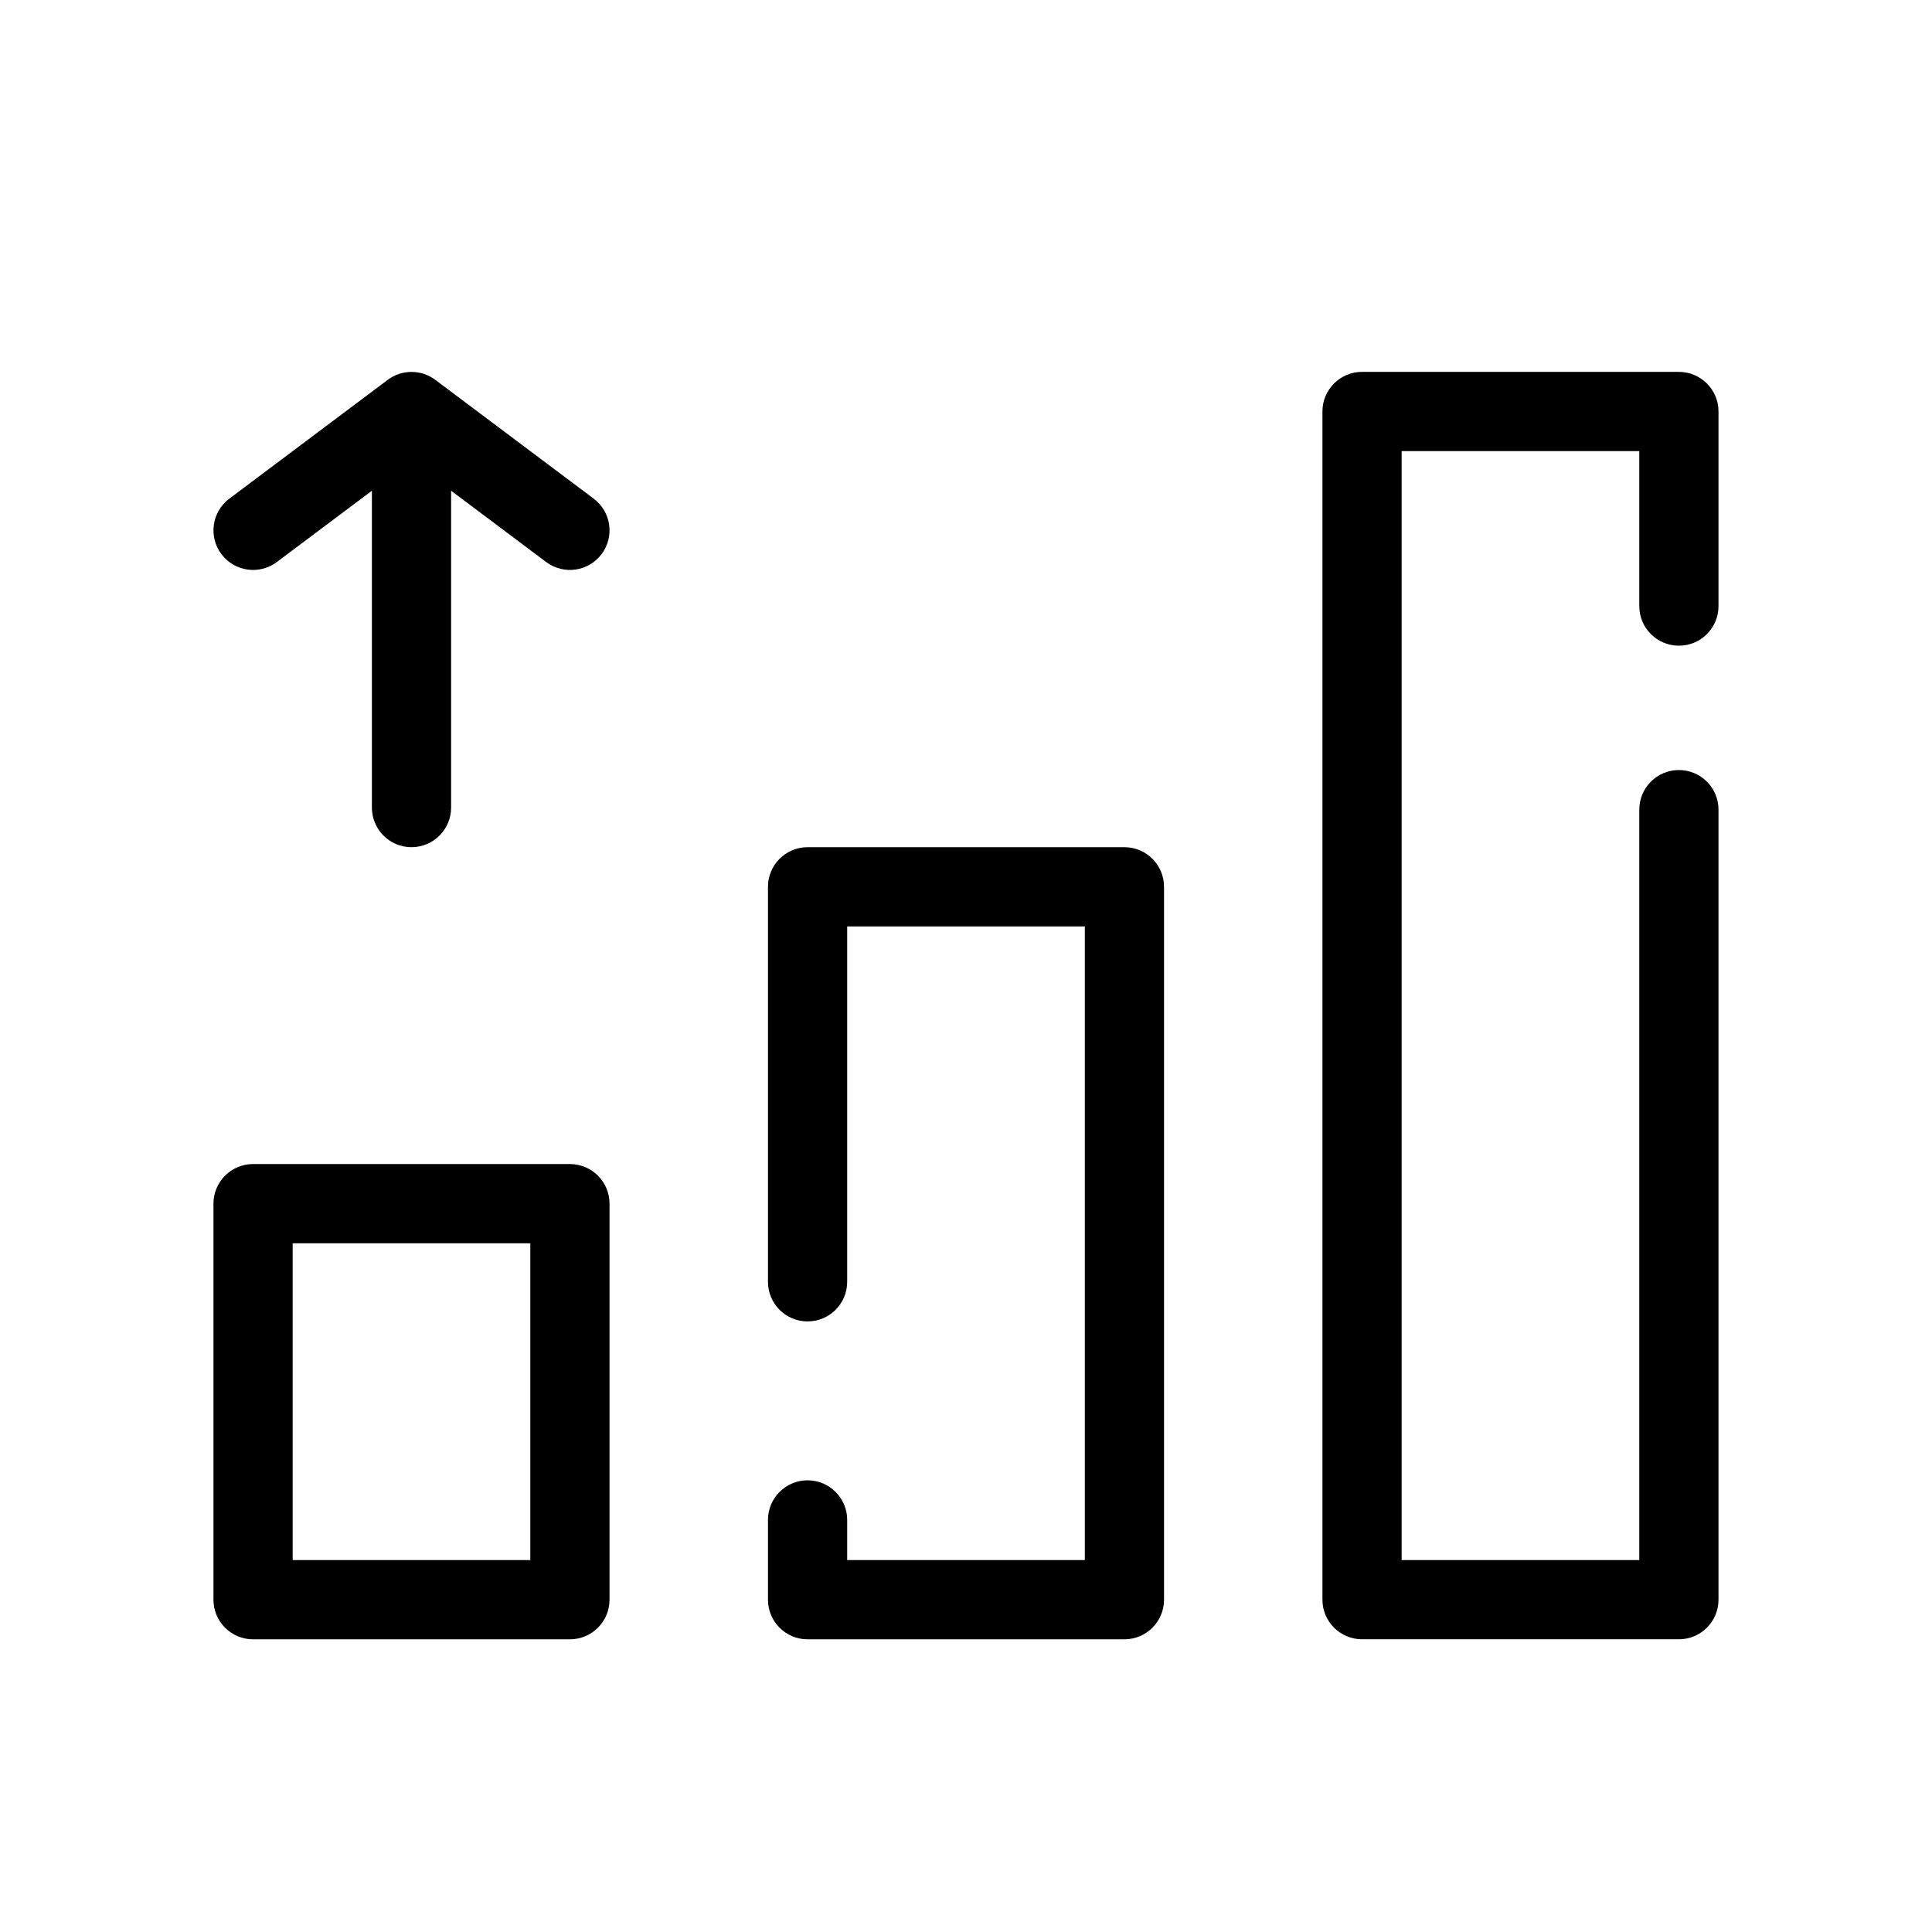
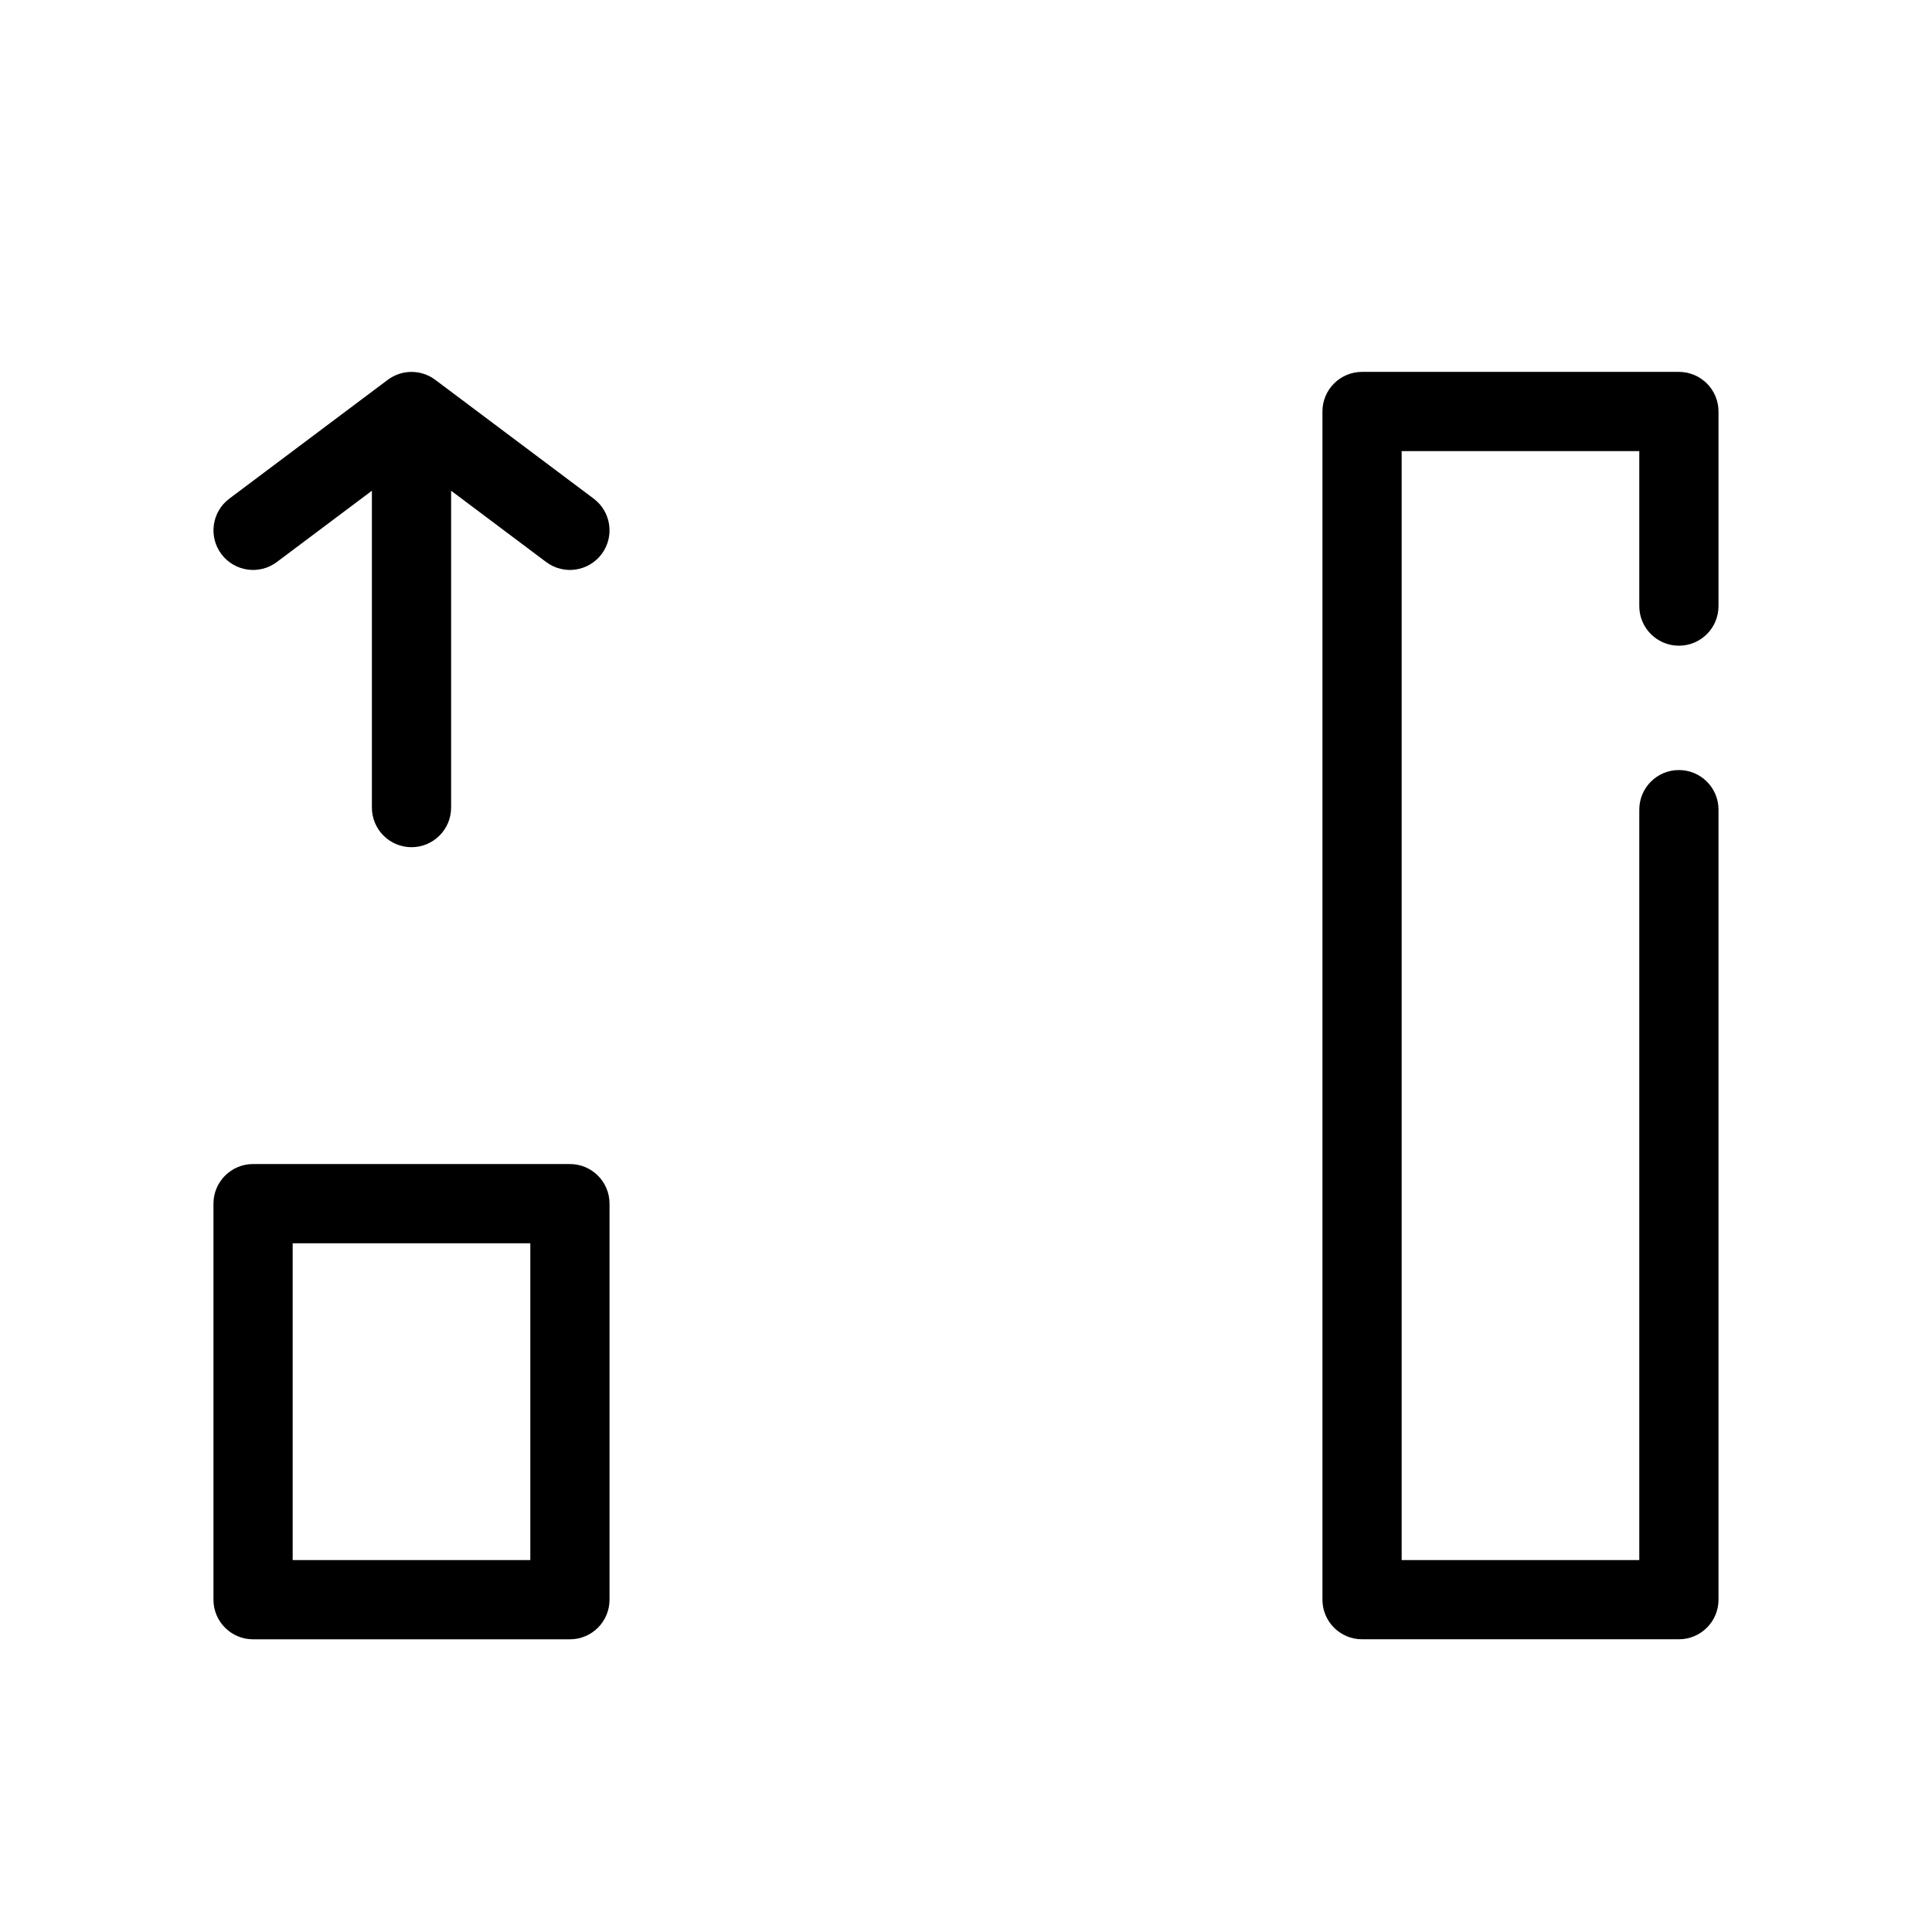
<svg xmlns="http://www.w3.org/2000/svg" fill="#000000" width="800px" height="800px" version="1.1" viewBox="144 144 512 512">
  <g fill-rule="evenodd">
    <path d="m259.35 244.66c-3.734-2.797-8.863-2.797-12.598 0l-41.98 31.488c-4.641 3.481-5.578 10.059-2.102 14.695 3.481 4.637 10.059 5.578 14.695 2.098l25.191-18.891v83.969c0 5.793 4.699 10.496 10.496 10.496 5.797 0 10.496-4.703 10.496-10.496v-83.969l25.188 18.891c4.641 3.481 11.219 2.539 14.695-2.098 3.481-4.637 2.539-11.215-2.098-14.695z" />
    <path d="m599.42 253.05c0-5.797-4.699-10.496-10.496-10.496h-83.969c-5.793 0-10.496 4.699-10.496 10.496v314.88c0 5.797 4.703 10.496 10.496 10.496h83.969c5.797 0 10.496-4.699 10.496-10.496v-209.36c0-5.801-4.699-10.5-10.496-10.5-5.793 0-10.496 4.699-10.496 10.5v198.87h-62.977v-293.89h62.977v41.07c0 5.797 4.703 10.496 10.496 10.496 5.797 0 10.496-4.699 10.496-10.496z" />
-     <path d="m347.52 379.01c0-5.797 4.699-10.496 10.496-10.496h83.969c5.793 0 10.496 4.699 10.496 10.496v188.93c0 5.797-4.703 10.496-10.496 10.496h-83.969c-5.797 0-10.496-4.699-10.496-10.496v-21.145c0-5.797 4.699-10.496 10.496-10.496 5.793 0 10.496 4.699 10.496 10.496v10.648h62.977v-167.93h-62.977v94.18c0 5.797-4.703 10.496-10.496 10.496-5.797 0-10.496-4.699-10.496-10.496z" />
    <path d="m200.57 462.98c0-5.797 4.699-10.496 10.496-10.496h83.969c5.797 0 10.496 4.699 10.496 10.496v104.96c0 5.797-4.699 10.496-10.496 10.496h-83.969c-5.797 0-10.496-4.699-10.496-10.496zm20.992 10.496v83.965h62.977v-83.965z" />
  </g>
</svg>